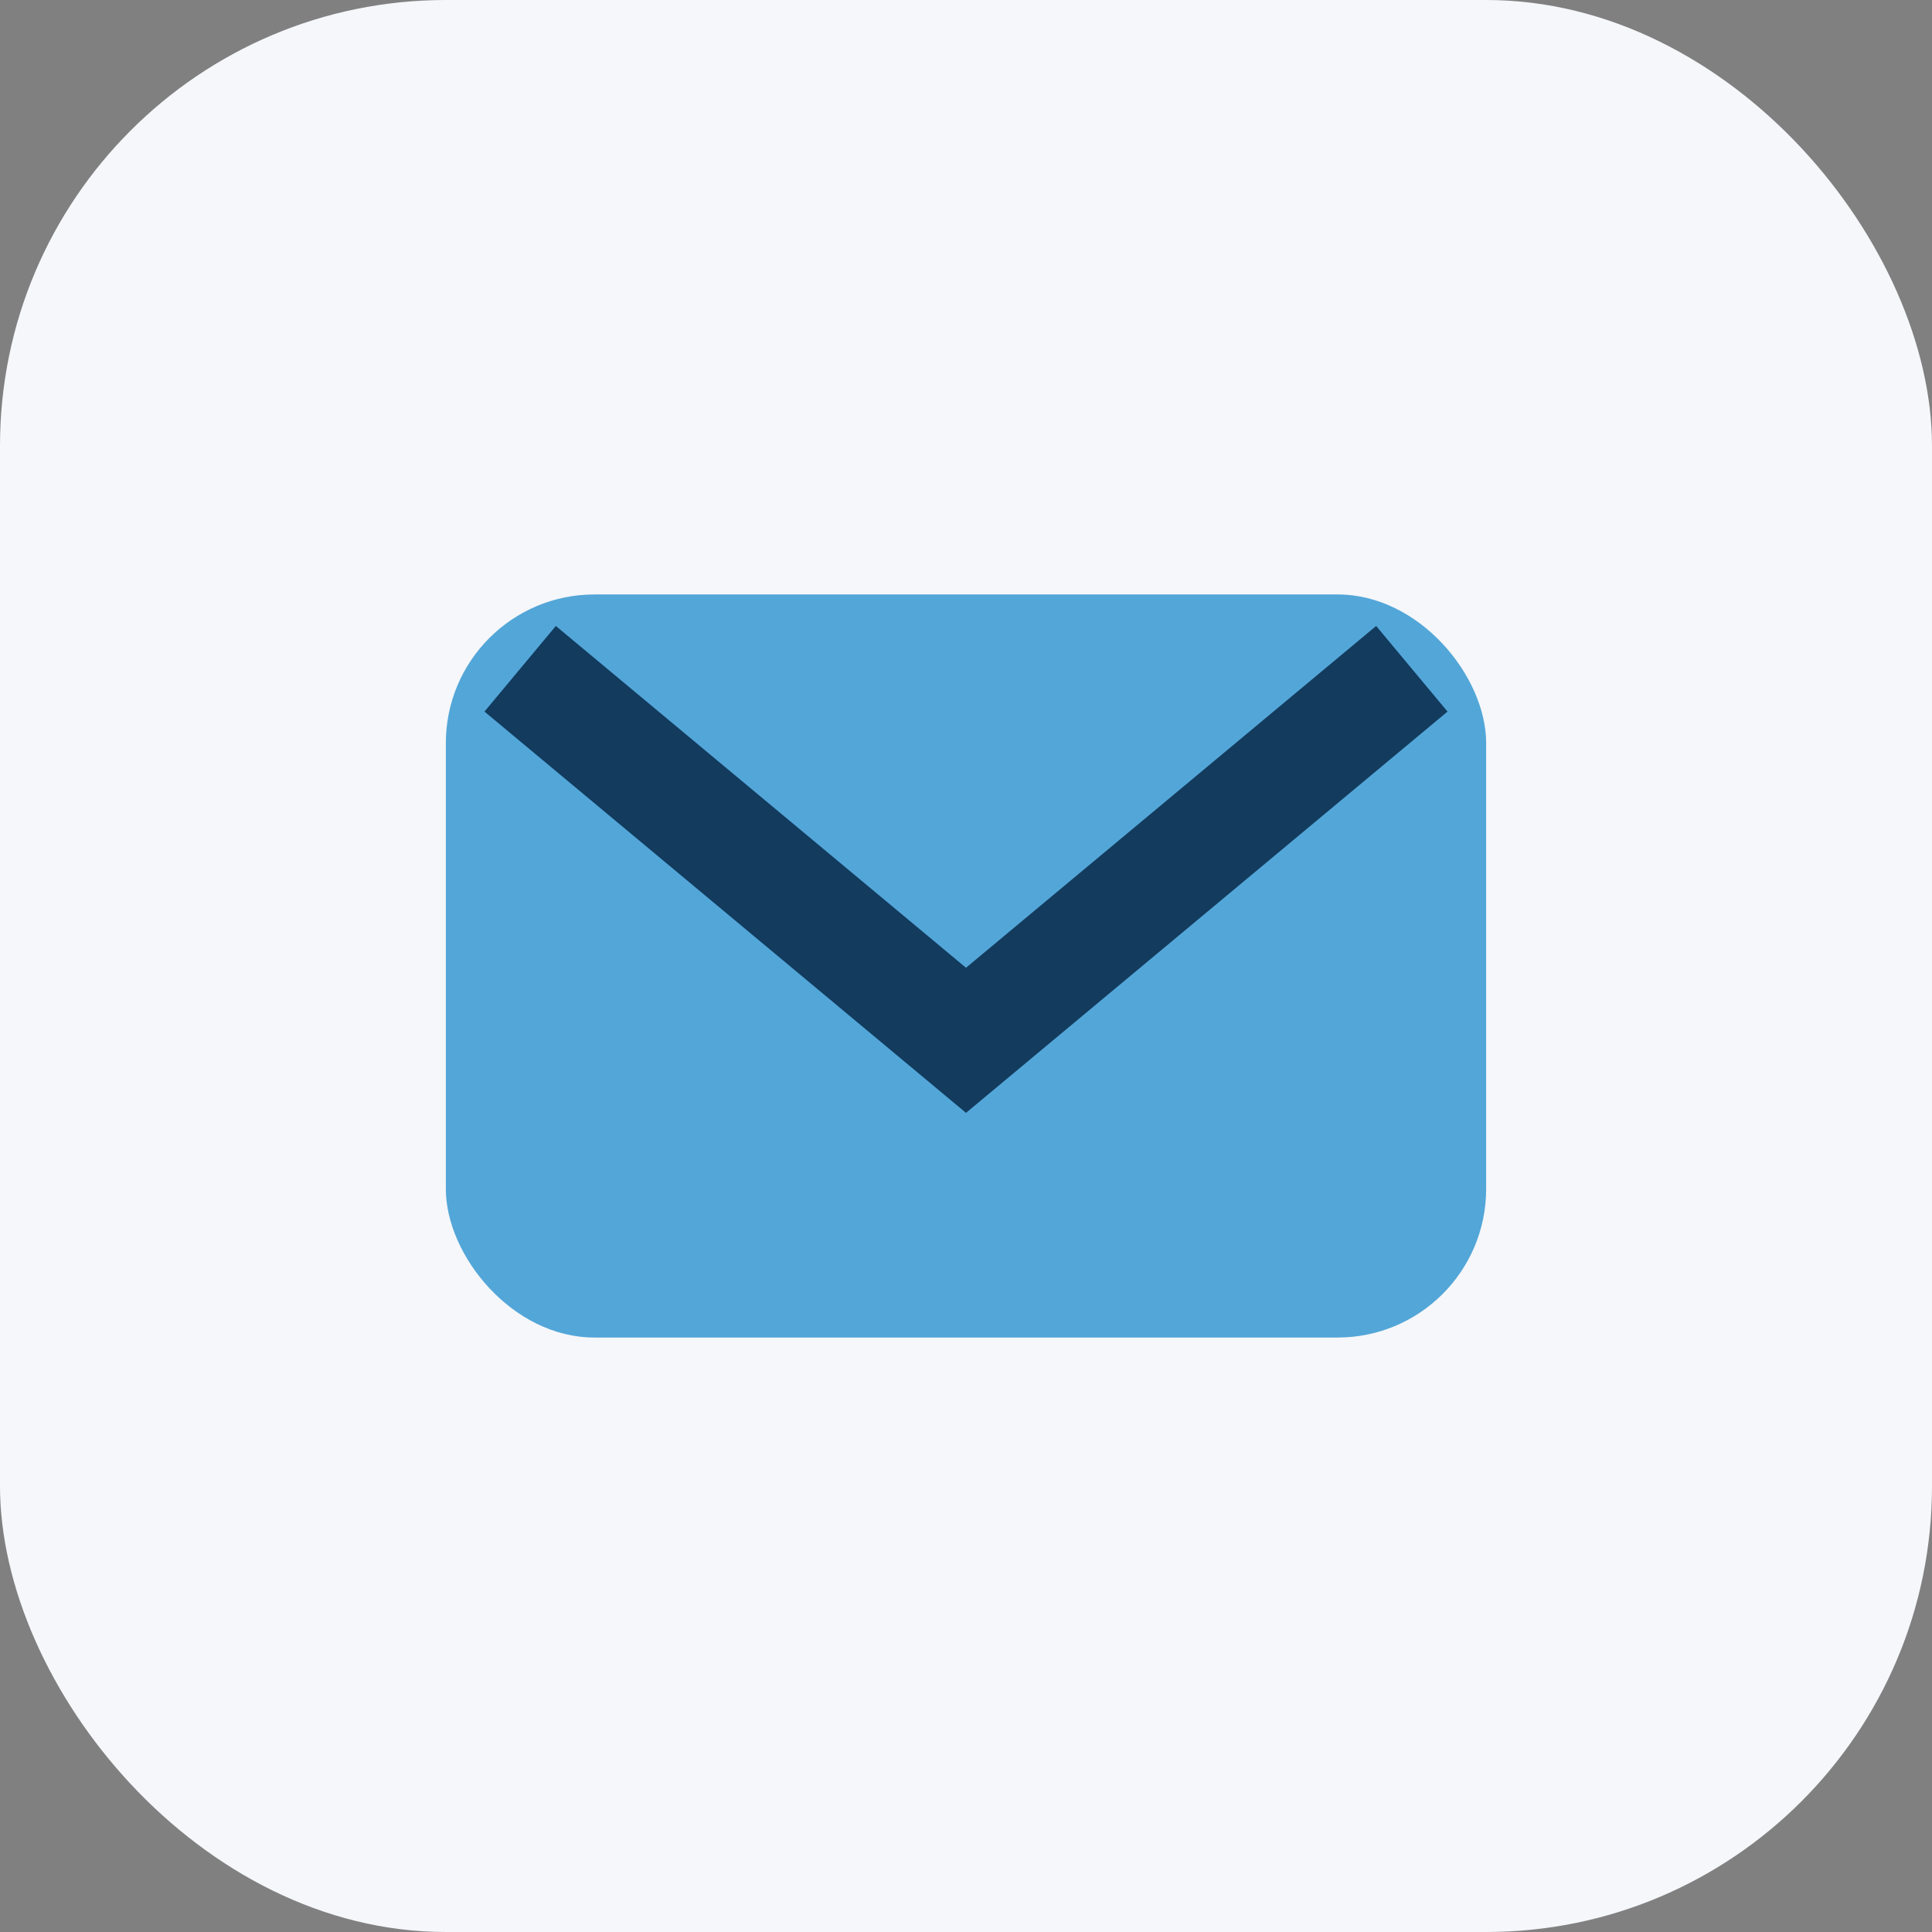
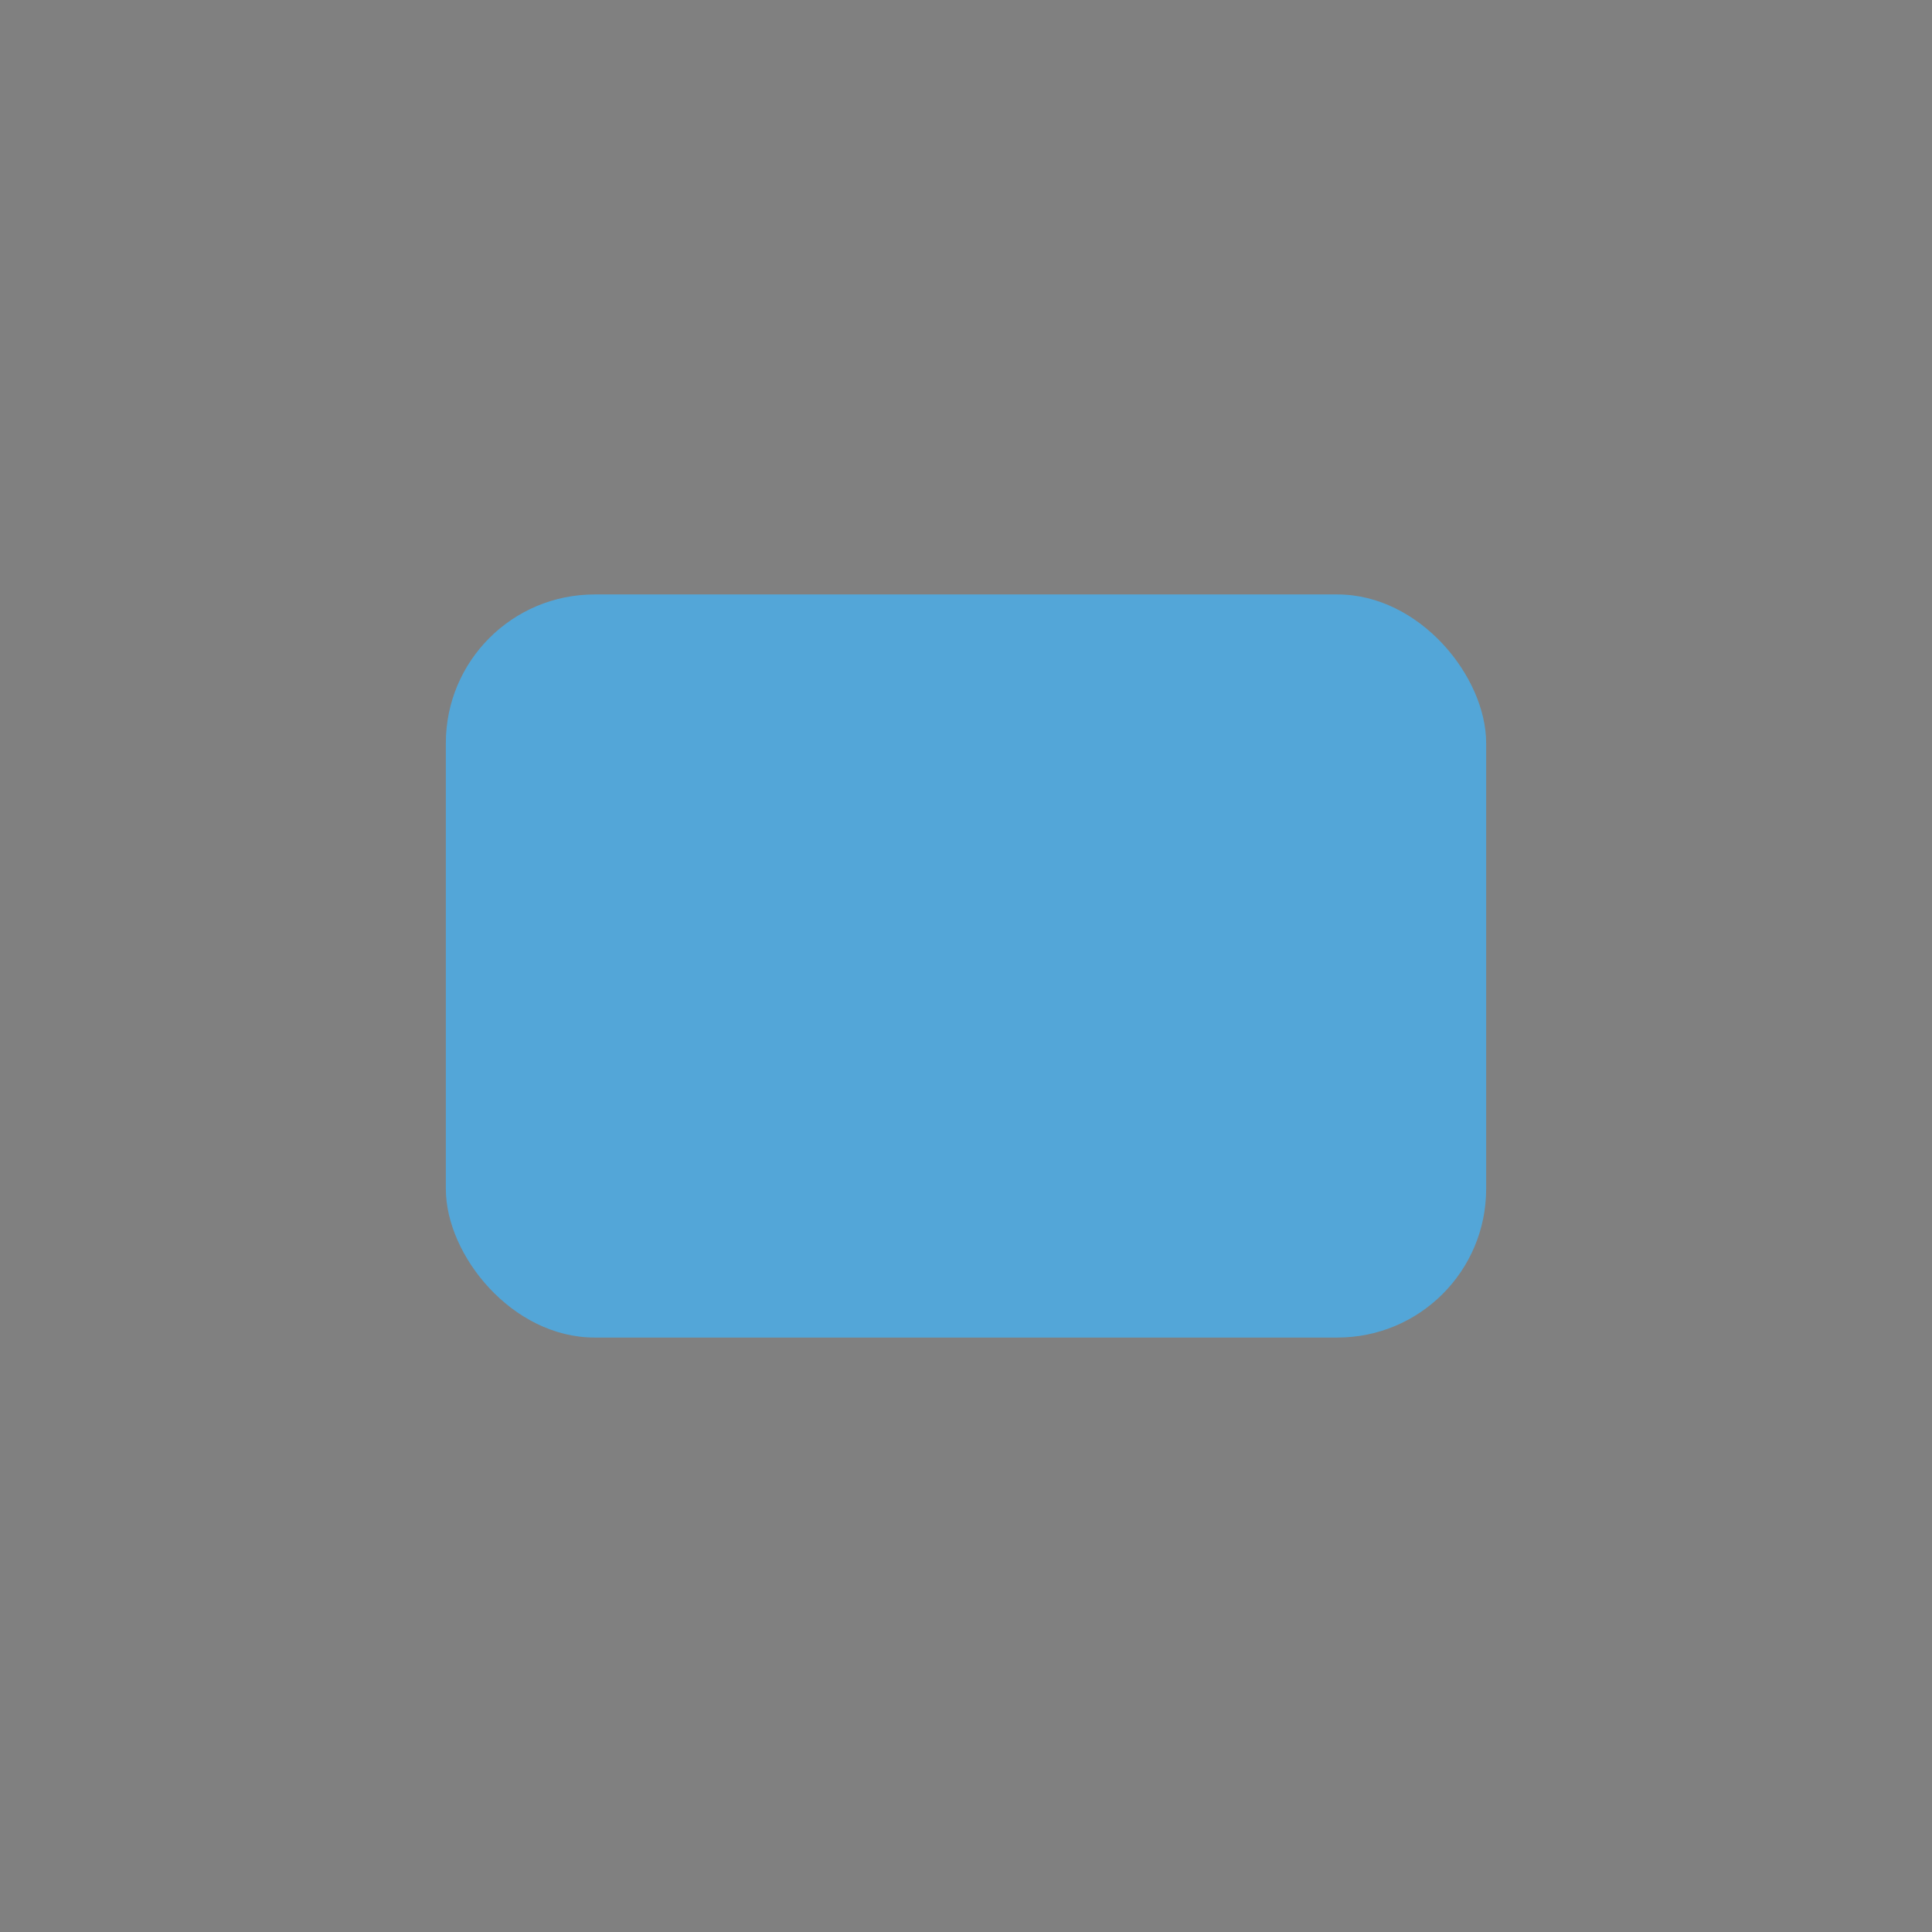
<svg xmlns="http://www.w3.org/2000/svg" width="26" height="26" viewBox="0 0 26 26">
  <rect x="0" y="0" width="26" height="26" fill="#808080" stroke="none" />
-   <rect width="26" height="26" rx="6" fill="#F5F7FA" />
  <rect x="6" y="8" width="14" height="10" rx="2" fill="#53A6D8" />
-   <path d="M7 9l6 5 6-5" fill="none" stroke="#123B5E" stroke-width="1.5" />
</svg>